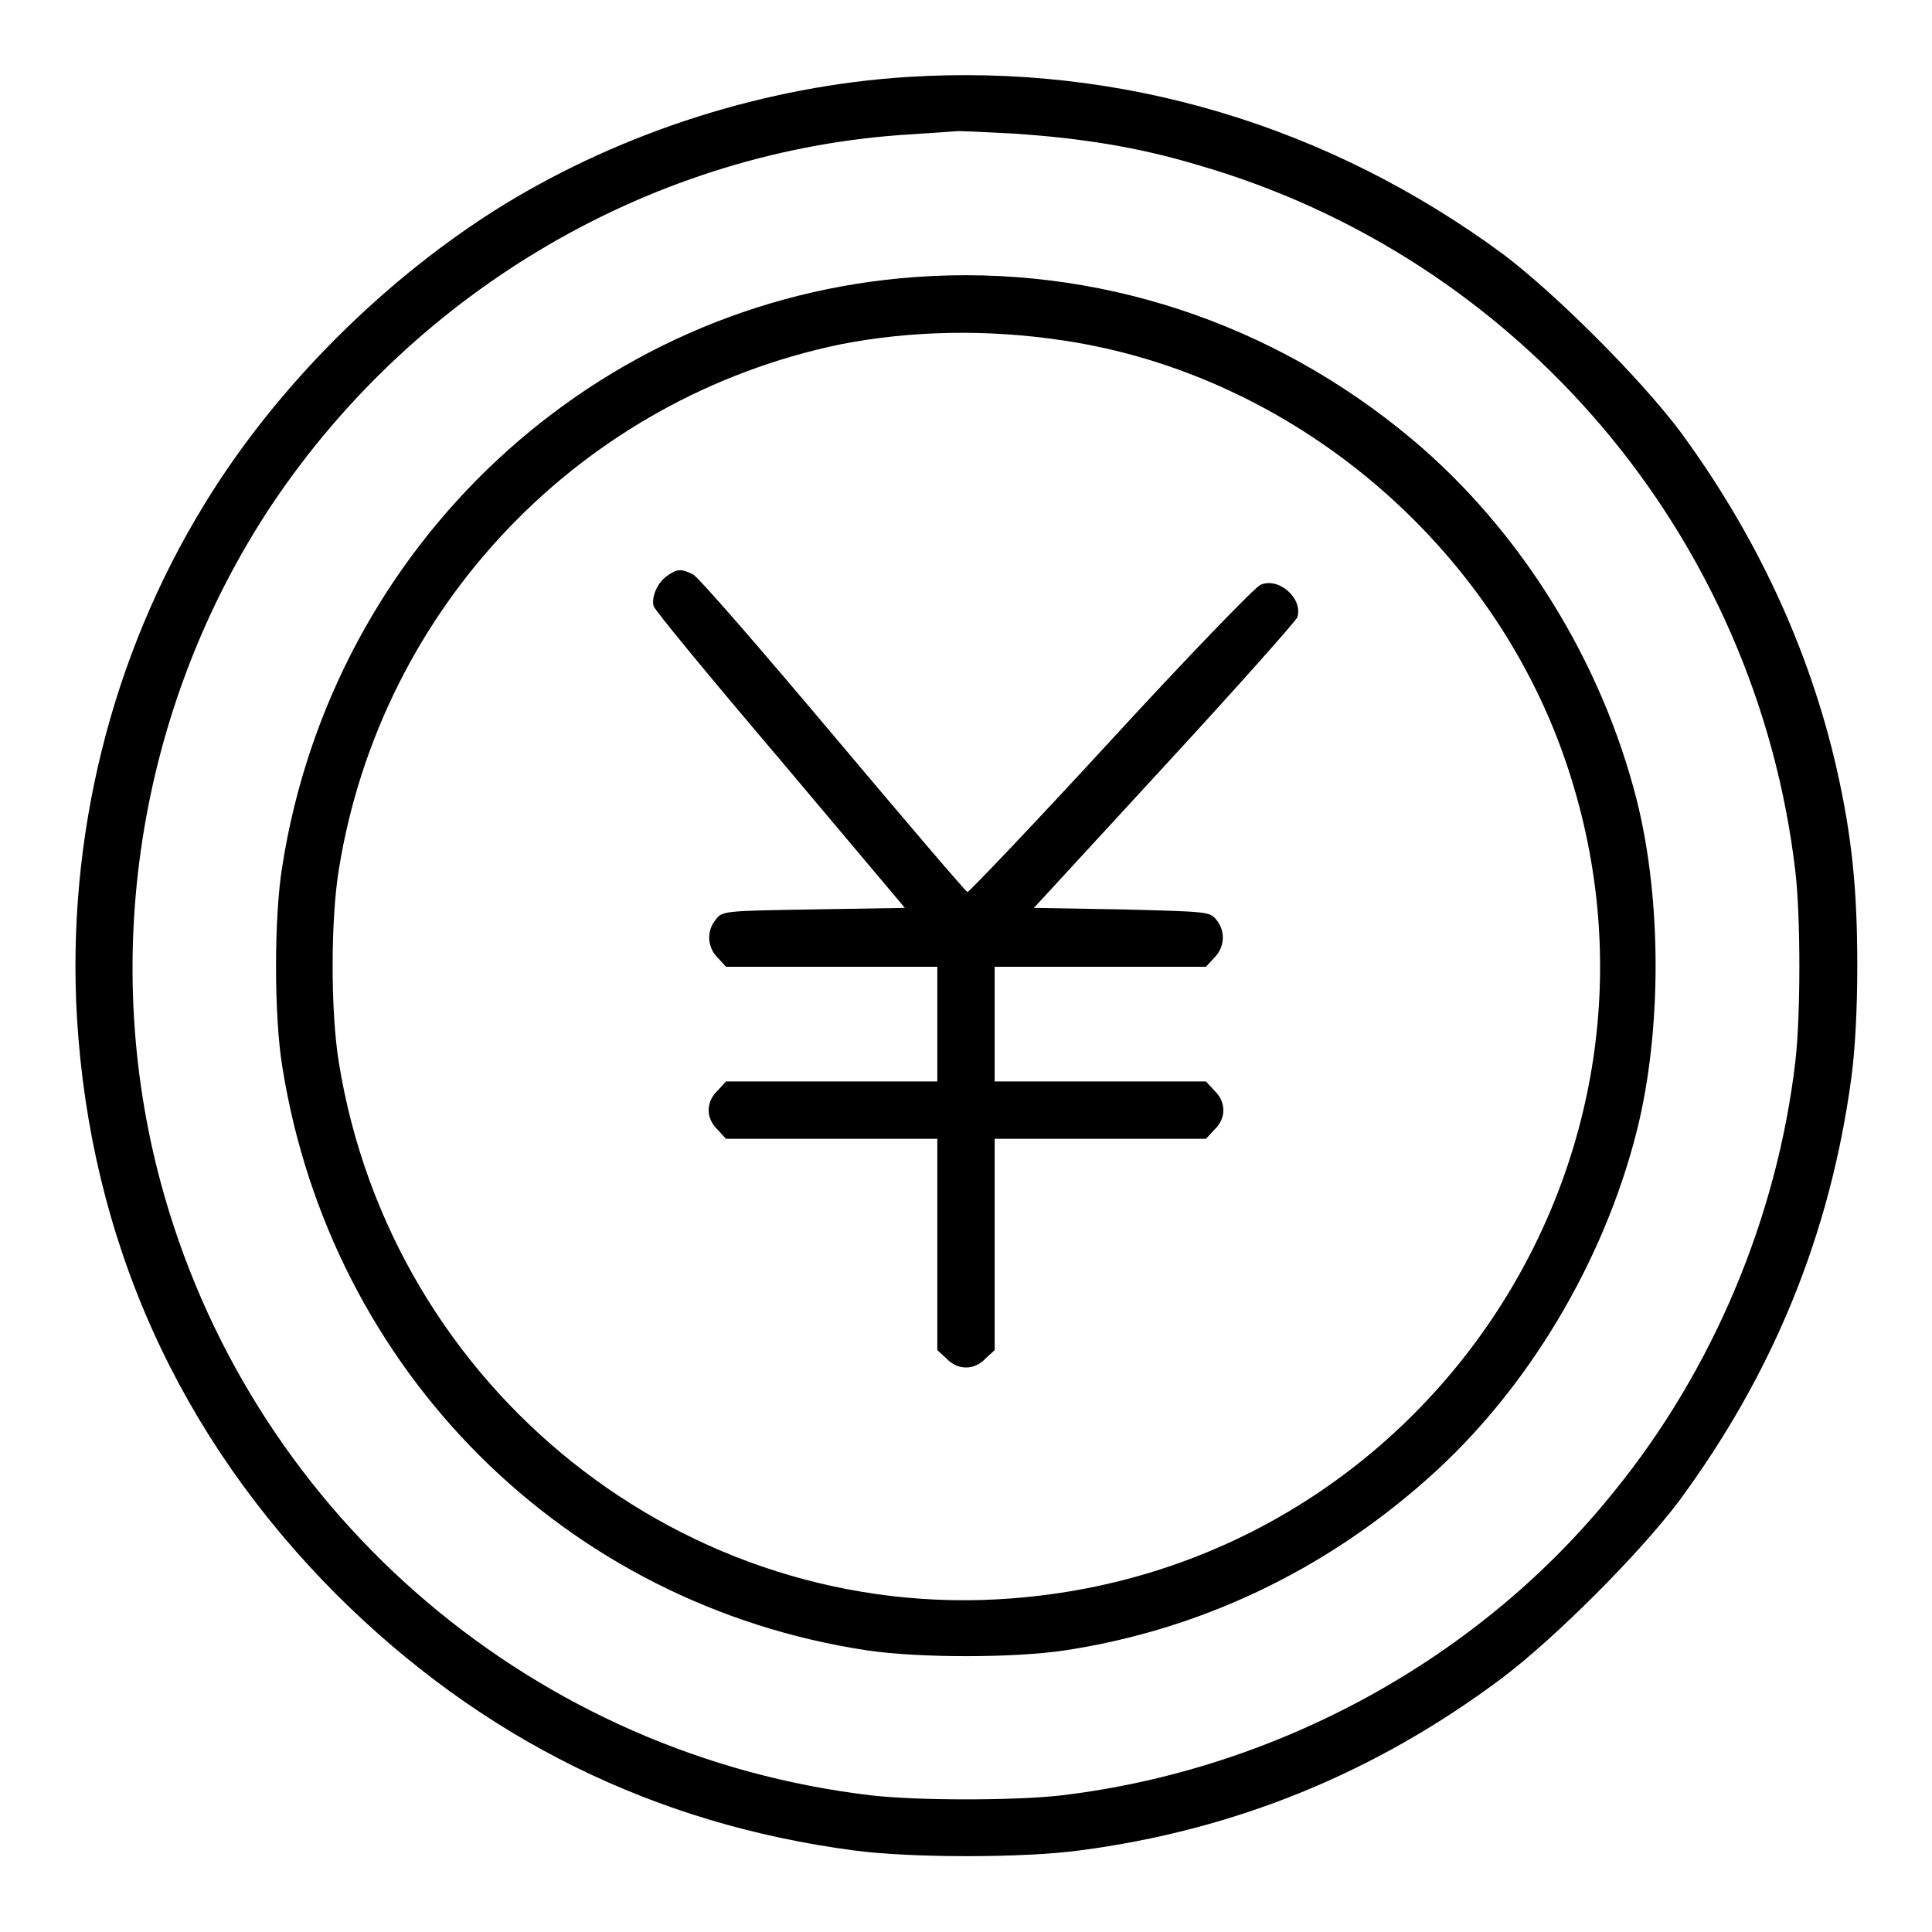
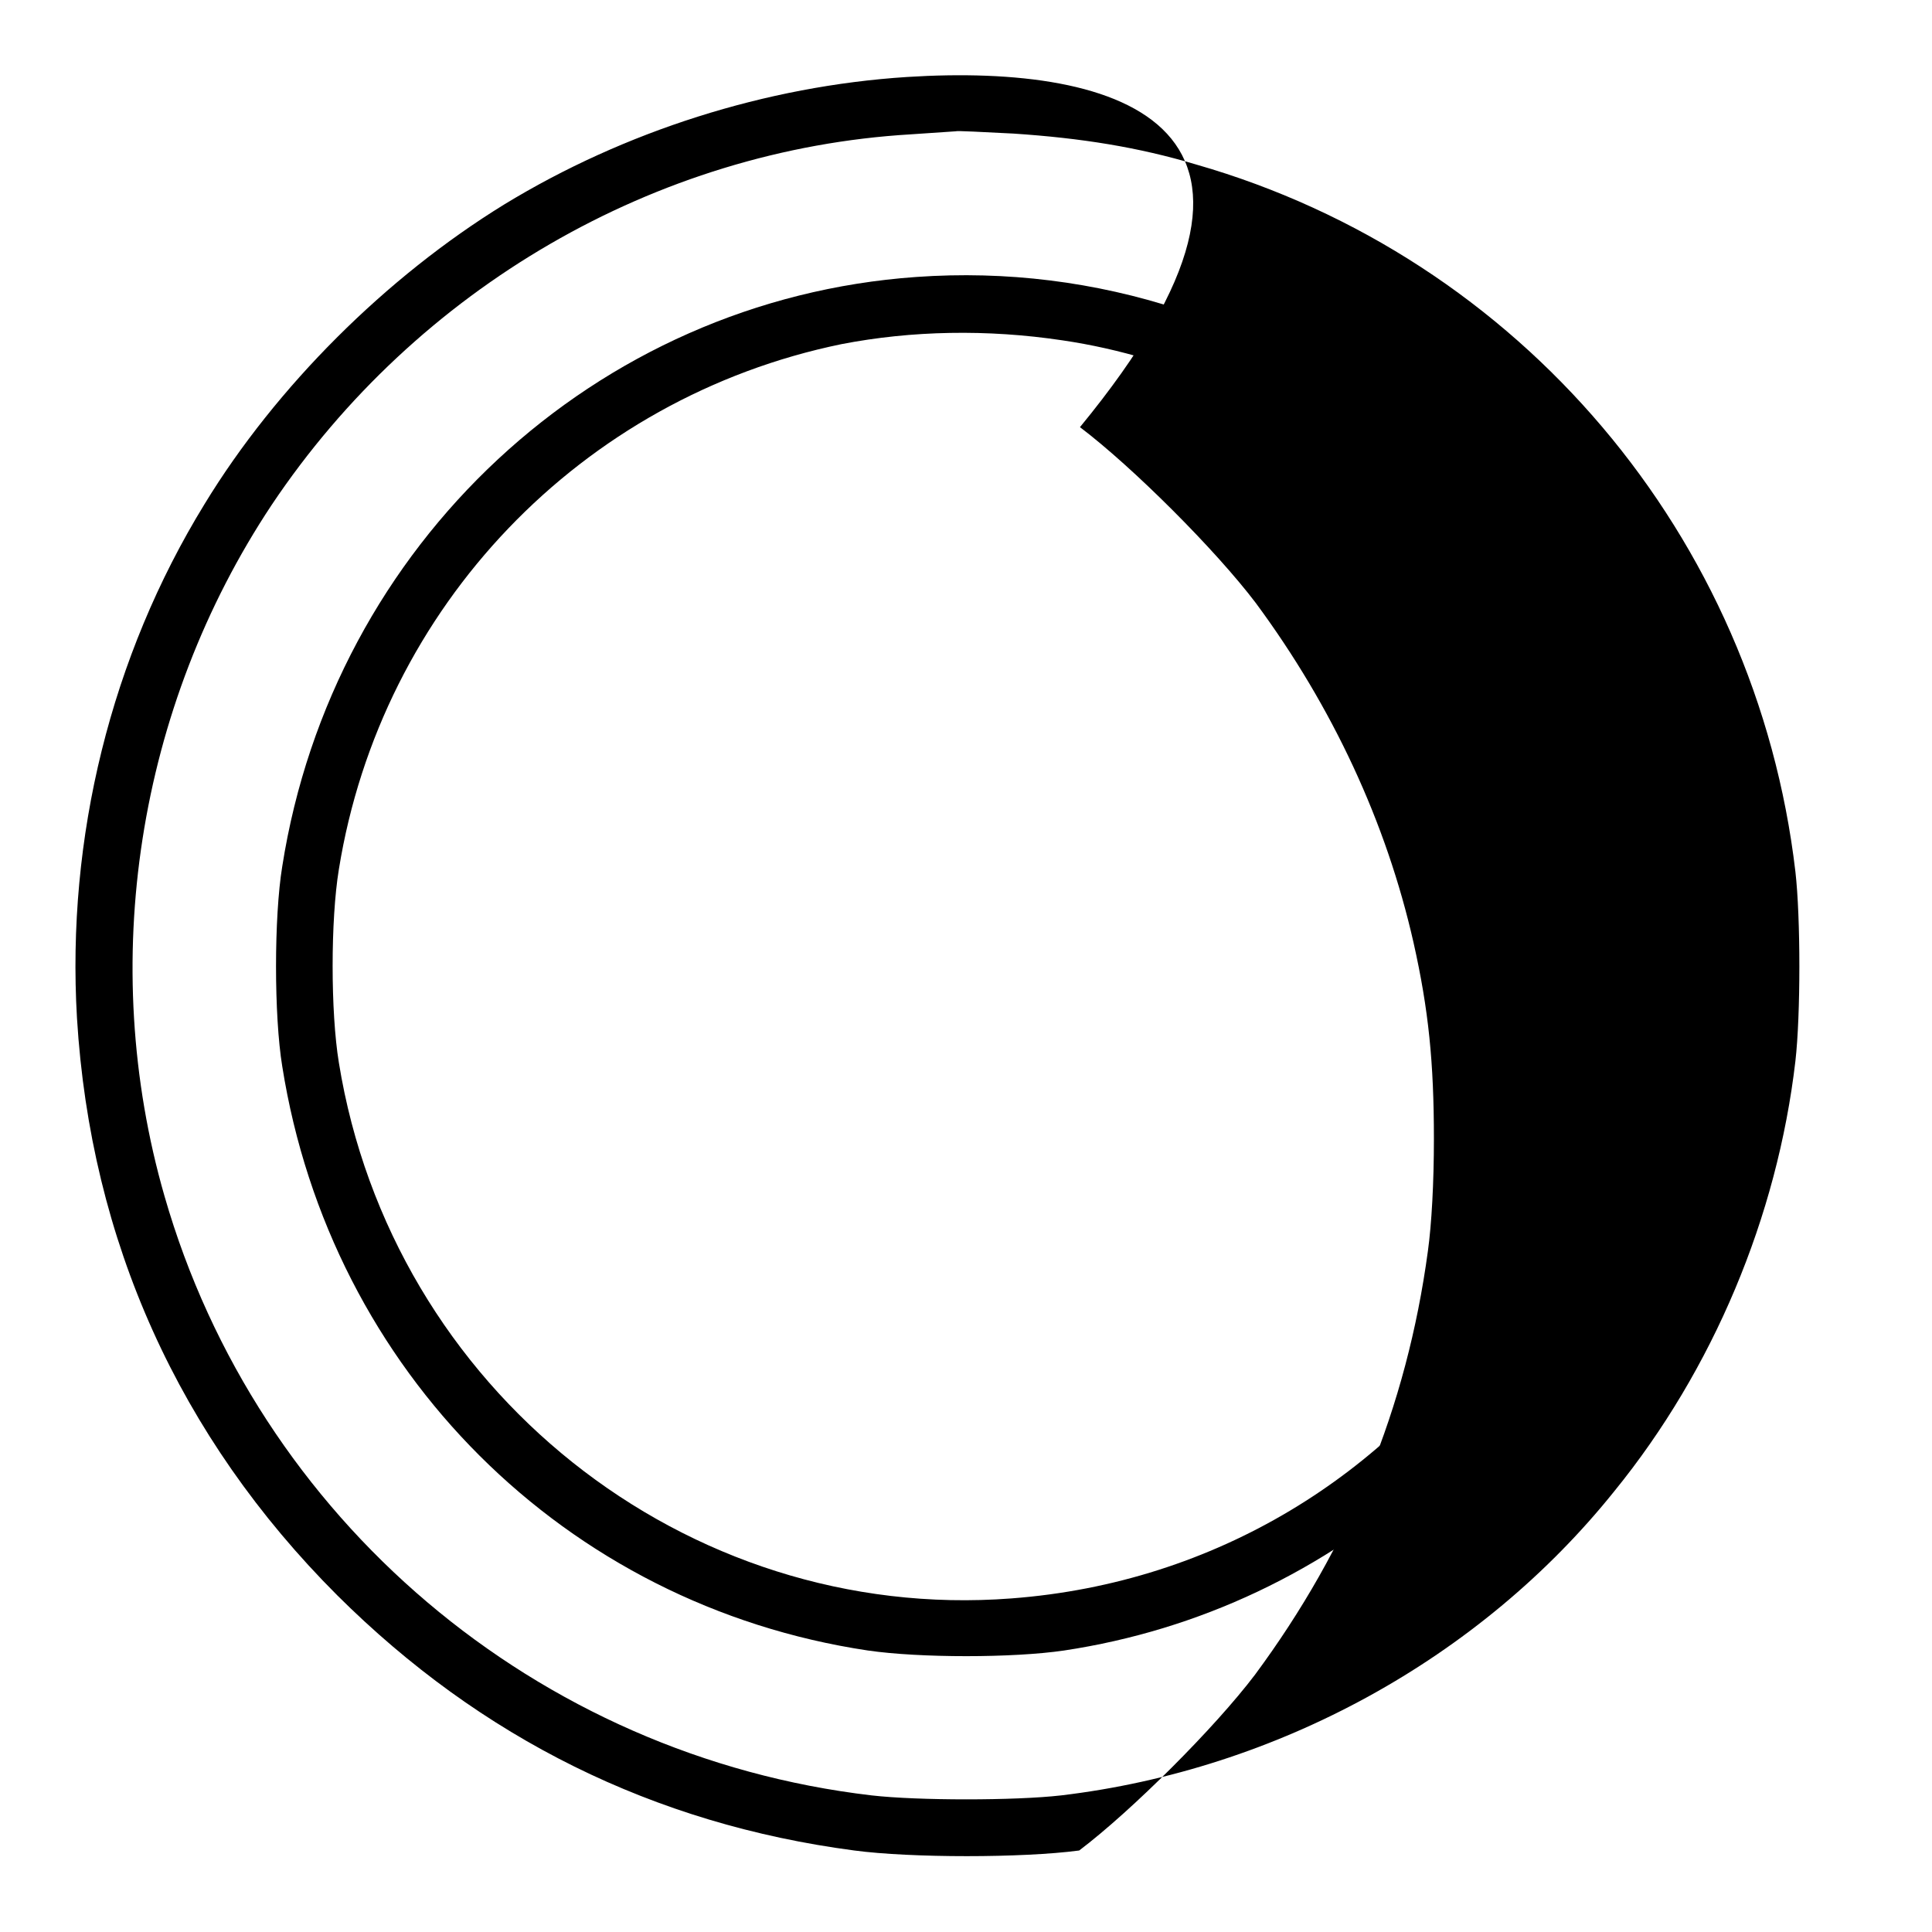
<svg xmlns="http://www.w3.org/2000/svg" version="1.1" x="0px" y="0px" viewBox="0 0 256 256" enable-background="new 0 0 256 256" xml:space="preserve">
  <g>
    <g>
      <g>
-         <path fill="#000000" d="M120.2,10.2c-18.7,1.2-37.5,7.2-53.4,16.9c-15.6,9.6-30.2,24.1-39.7,39.7C14.7,87,8.8,111,10.2,134.9c1.8,29.5,13.5,55.5,34.5,76.5c19,18.9,41.9,30.3,68.5,33.8c7.5,1,22.3,1,29.8,0c20.7-2.7,39.3-10.3,56.1-22.9c7-5.3,18-16.3,23.3-23.3c12.5-16.9,20.1-35.4,22.9-56.1c0.5-3.6,0.8-9.1,0.8-14.9c0-10.1-0.7-17.1-2.7-26c-3.6-15.9-10.7-31.2-20.9-45c-5.3-7-16.3-18-23.3-23.3C176,16.6,148.6,8.4,120.2,10.2z M134.3,17.7c9,0.6,16.5,1.8,24.2,4.1c42.9,12.3,74.2,49.3,79.4,93.7c0.7,6.1,0.7,19,0,25.1c-2.4,20.6-10.9,40.9-24,57c-17.8,22.2-44.7,36.9-73.3,40.3c-6.1,0.7-19,0.7-25.1,0c-44.4-5.2-81.4-36.6-93.7-79.4c-8.9-30.9-3.6-64.8,14.2-91.6c19.2-28.7,50.9-47.1,84.7-49.1c3.1-0.2,5.8-0.4,5.9-0.4C126.8,17.3,130.2,17.5,134.3,17.7z" />
+         <path fill="#000000" d="M120.2,10.2c-18.7,1.2-37.5,7.2-53.4,16.9c-15.6,9.6-30.2,24.1-39.7,39.7C14.7,87,8.8,111,10.2,134.9c1.8,29.5,13.5,55.5,34.5,76.5c19,18.9,41.9,30.3,68.5,33.8c7.5,1,22.3,1,29.8,0c7-5.3,18-16.3,23.3-23.3c12.5-16.9,20.1-35.4,22.9-56.1c0.5-3.6,0.8-9.1,0.8-14.9c0-10.1-0.7-17.1-2.7-26c-3.6-15.9-10.7-31.2-20.9-45c-5.3-7-16.3-18-23.3-23.3C176,16.6,148.6,8.4,120.2,10.2z M134.3,17.7c9,0.6,16.5,1.8,24.2,4.1c42.9,12.3,74.2,49.3,79.4,93.7c0.7,6.1,0.7,19,0,25.1c-2.4,20.6-10.9,40.9-24,57c-17.8,22.2-44.7,36.9-73.3,40.3c-6.1,0.7-19,0.7-25.1,0c-44.4-5.2-81.4-36.6-93.7-79.4c-8.9-30.9-3.6-64.8,14.2-91.6c19.2-28.7,50.9-47.1,84.7-49.1c3.1-0.2,5.8-0.4,5.9-0.4C126.8,17.3,130.2,17.5,134.3,17.7z" />
        <path fill="#000000" d="M121.4,36.7c-42.5,3-77.3,35.4-84,78.1c-1.1,6.7-1.1,19.8,0,26.5c6.4,40.4,37.5,71.4,77.6,77.4c6.9,1,19.2,1,26,0c17.9-2.7,34.4-10.5,48.2-22.8c13.1-11.6,23.3-28.6,27.7-46.1c3.3-13.2,3.3-30.5,0-43.7c-4.7-18.6-15.5-35.9-29.8-47.9C168.6,42.7,145.3,35,121.4,36.7z M140.8,45.1c30.5,4.5,57.3,27.1,67,56.8c17,51.8-19.3,105.8-73.8,109.9c-43.2,3.3-82.1-27.7-89.1-71c-1.1-6.7-1.1-18.9,0-25.6c5.6-34.8,32.1-62.5,66.6-69.6C120.8,43.8,130.8,43.6,140.8,45.1z" />
-         <path fill="#000000" d="M88.4,76.3c-1.3,0.9-2.1,2.8-1.8,4c0.1,0.5,7.7,9.7,16.8,20.4l16.5,19.6l-12.1,0.2c-12,0.2-12.1,0.2-13,1.4c-1.2,1.5-1.1,3.6,0.3,5l1.1,1.2h14h14v7.6v7.6h-14h-14l-1.1,1.2c-1.6,1.5-1.6,3.7,0,5.2l1.1,1.2h14h14v14v14l1.2,1.1c1.5,1.6,3.7,1.6,5.2,0l1.2-1.1v-14v-14h14h14l1.1-1.2c1.6-1.5,1.6-3.7,0-5.2l-1.1-1.2h-14h-14v-7.6v-7.6h14h14l1.1-1.2c1.4-1.4,1.5-3.5,0.3-5c-0.9-1.1-1-1.1-12.6-1.4l-11.6-0.2l17.3-18.8c9.5-10.3,17.4-19.2,17.6-19.7c0.8-2.5-2.5-5.4-4.9-4.3c-0.7,0.3-9.7,9.6-19.8,20.6c-10.2,11.1-18.8,20.1-19,20.1c-0.2,0-8.2-9.4-17.8-20.8c-9.6-11.4-17.9-21-18.6-21.3C90.2,75.3,89.7,75.4,88.4,76.3z" />
      </g>
    </g>
  </g>
</svg>